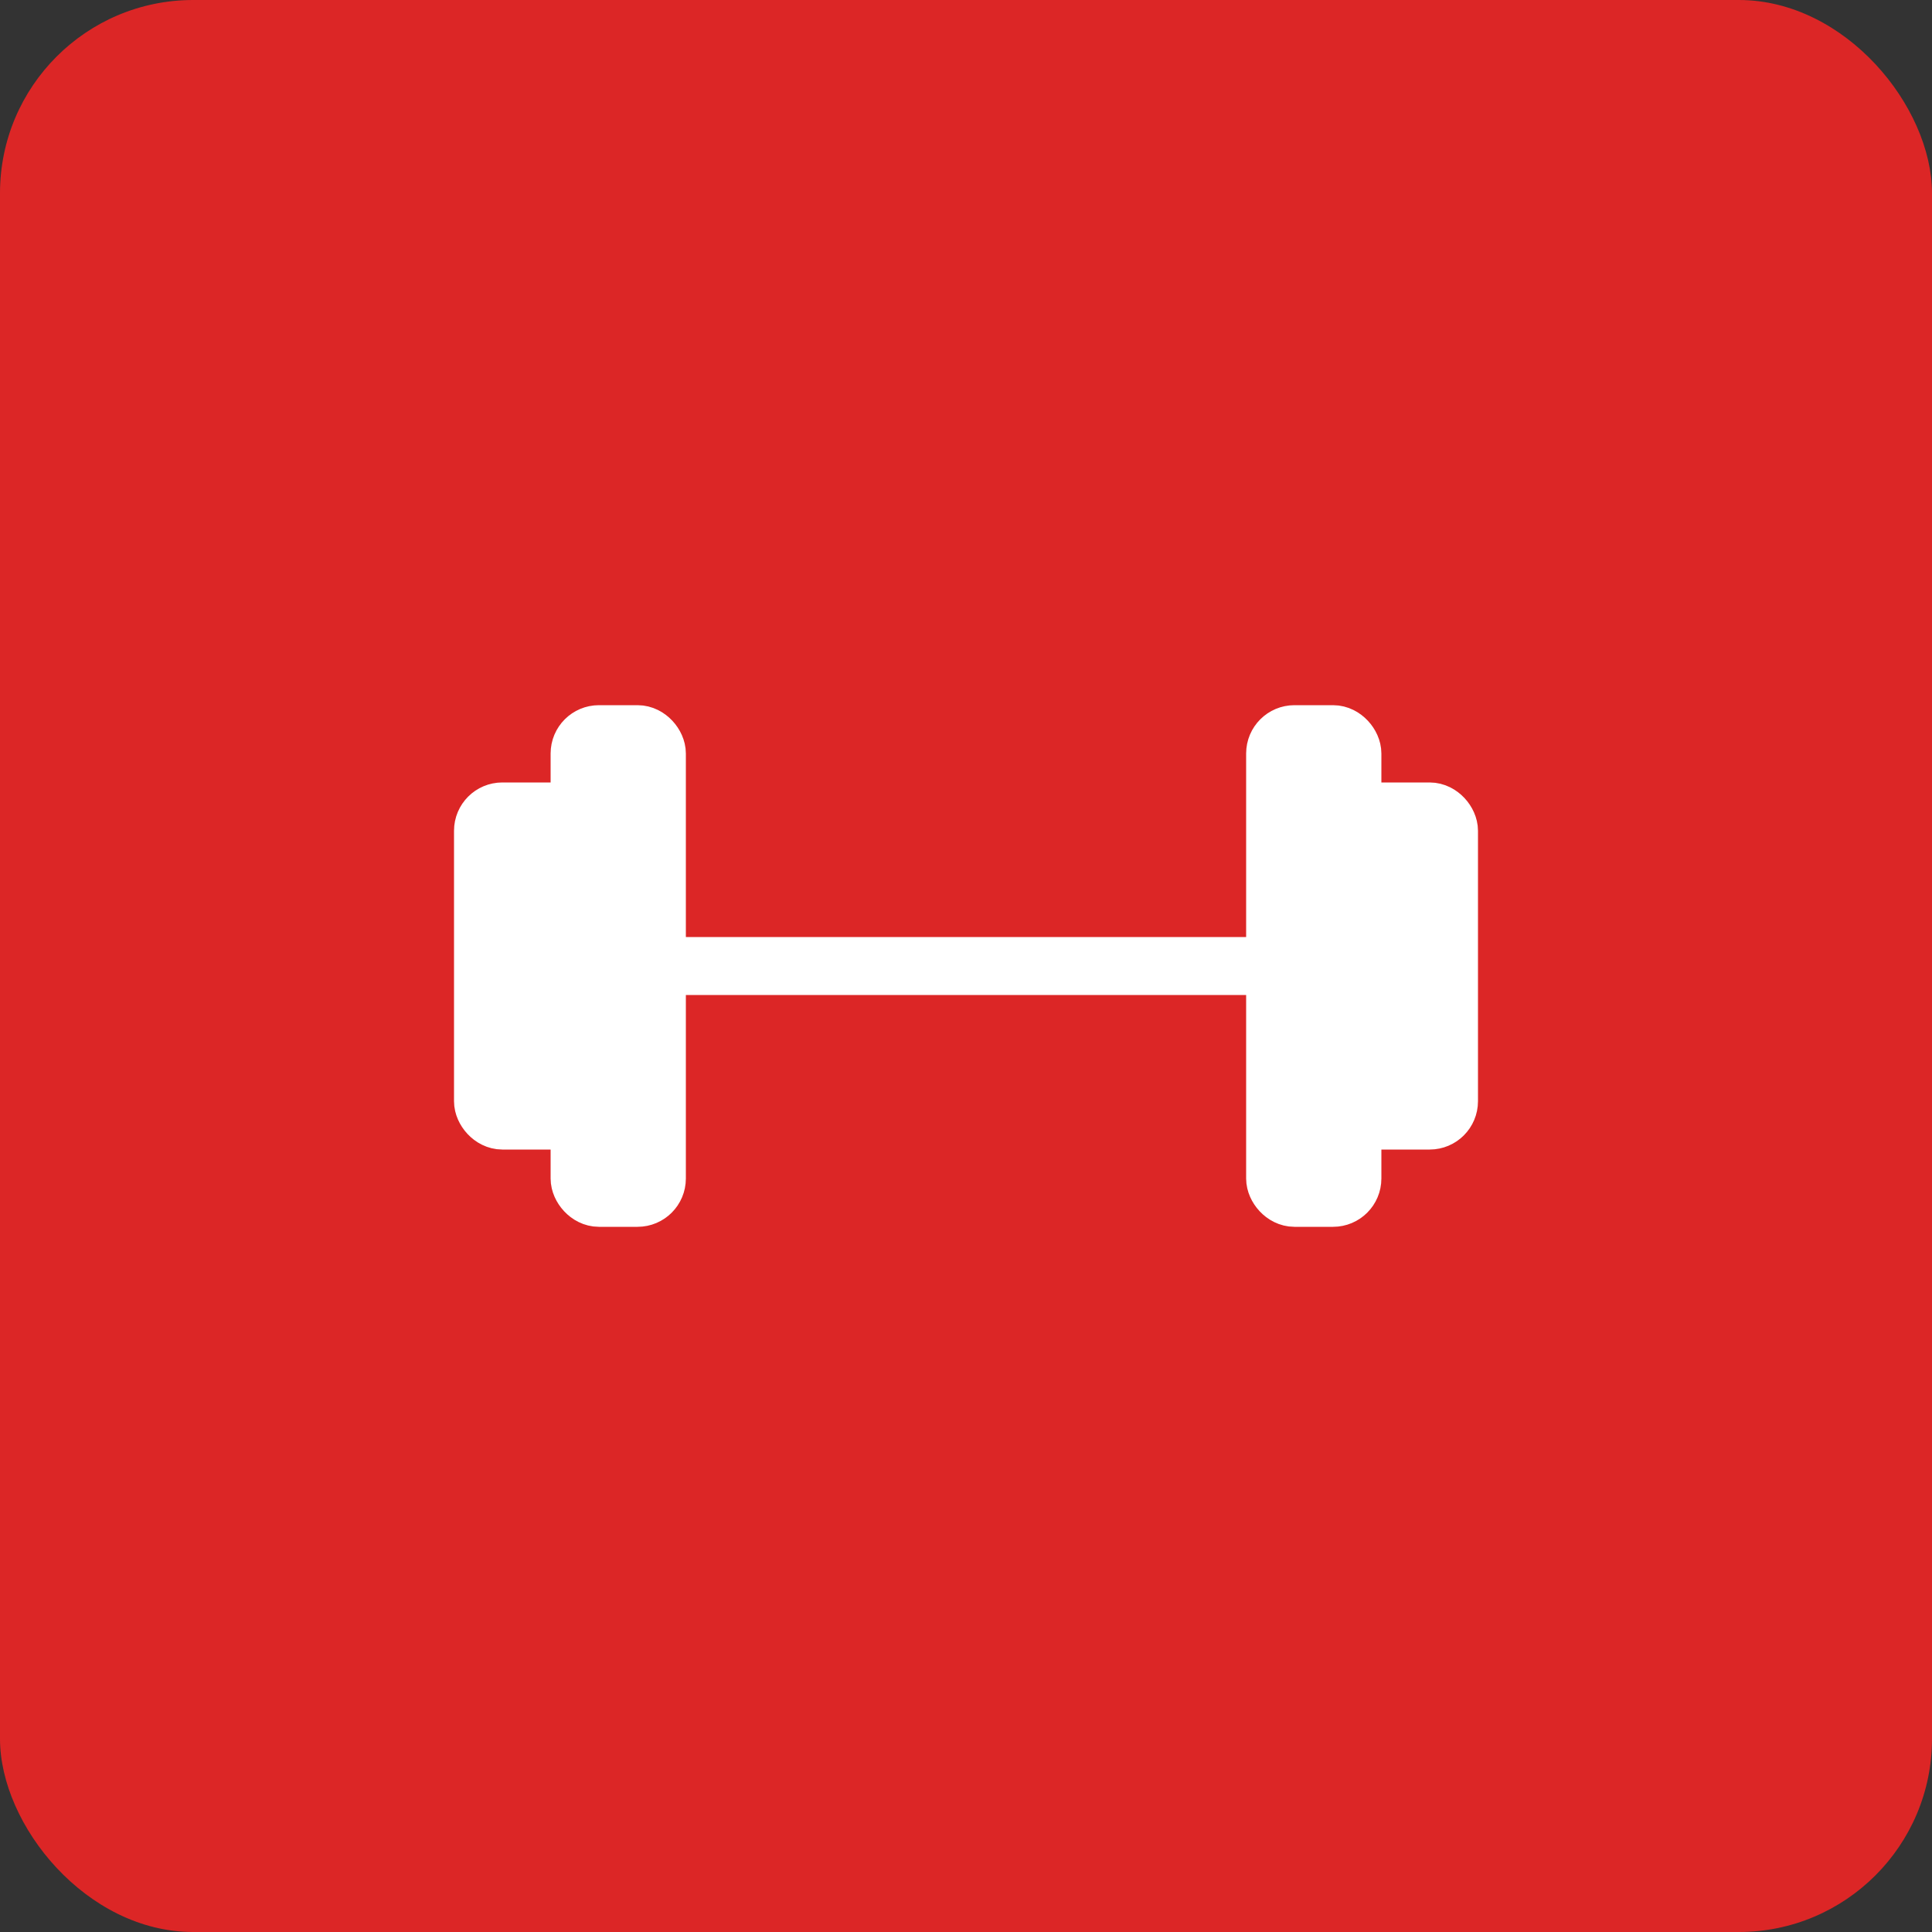
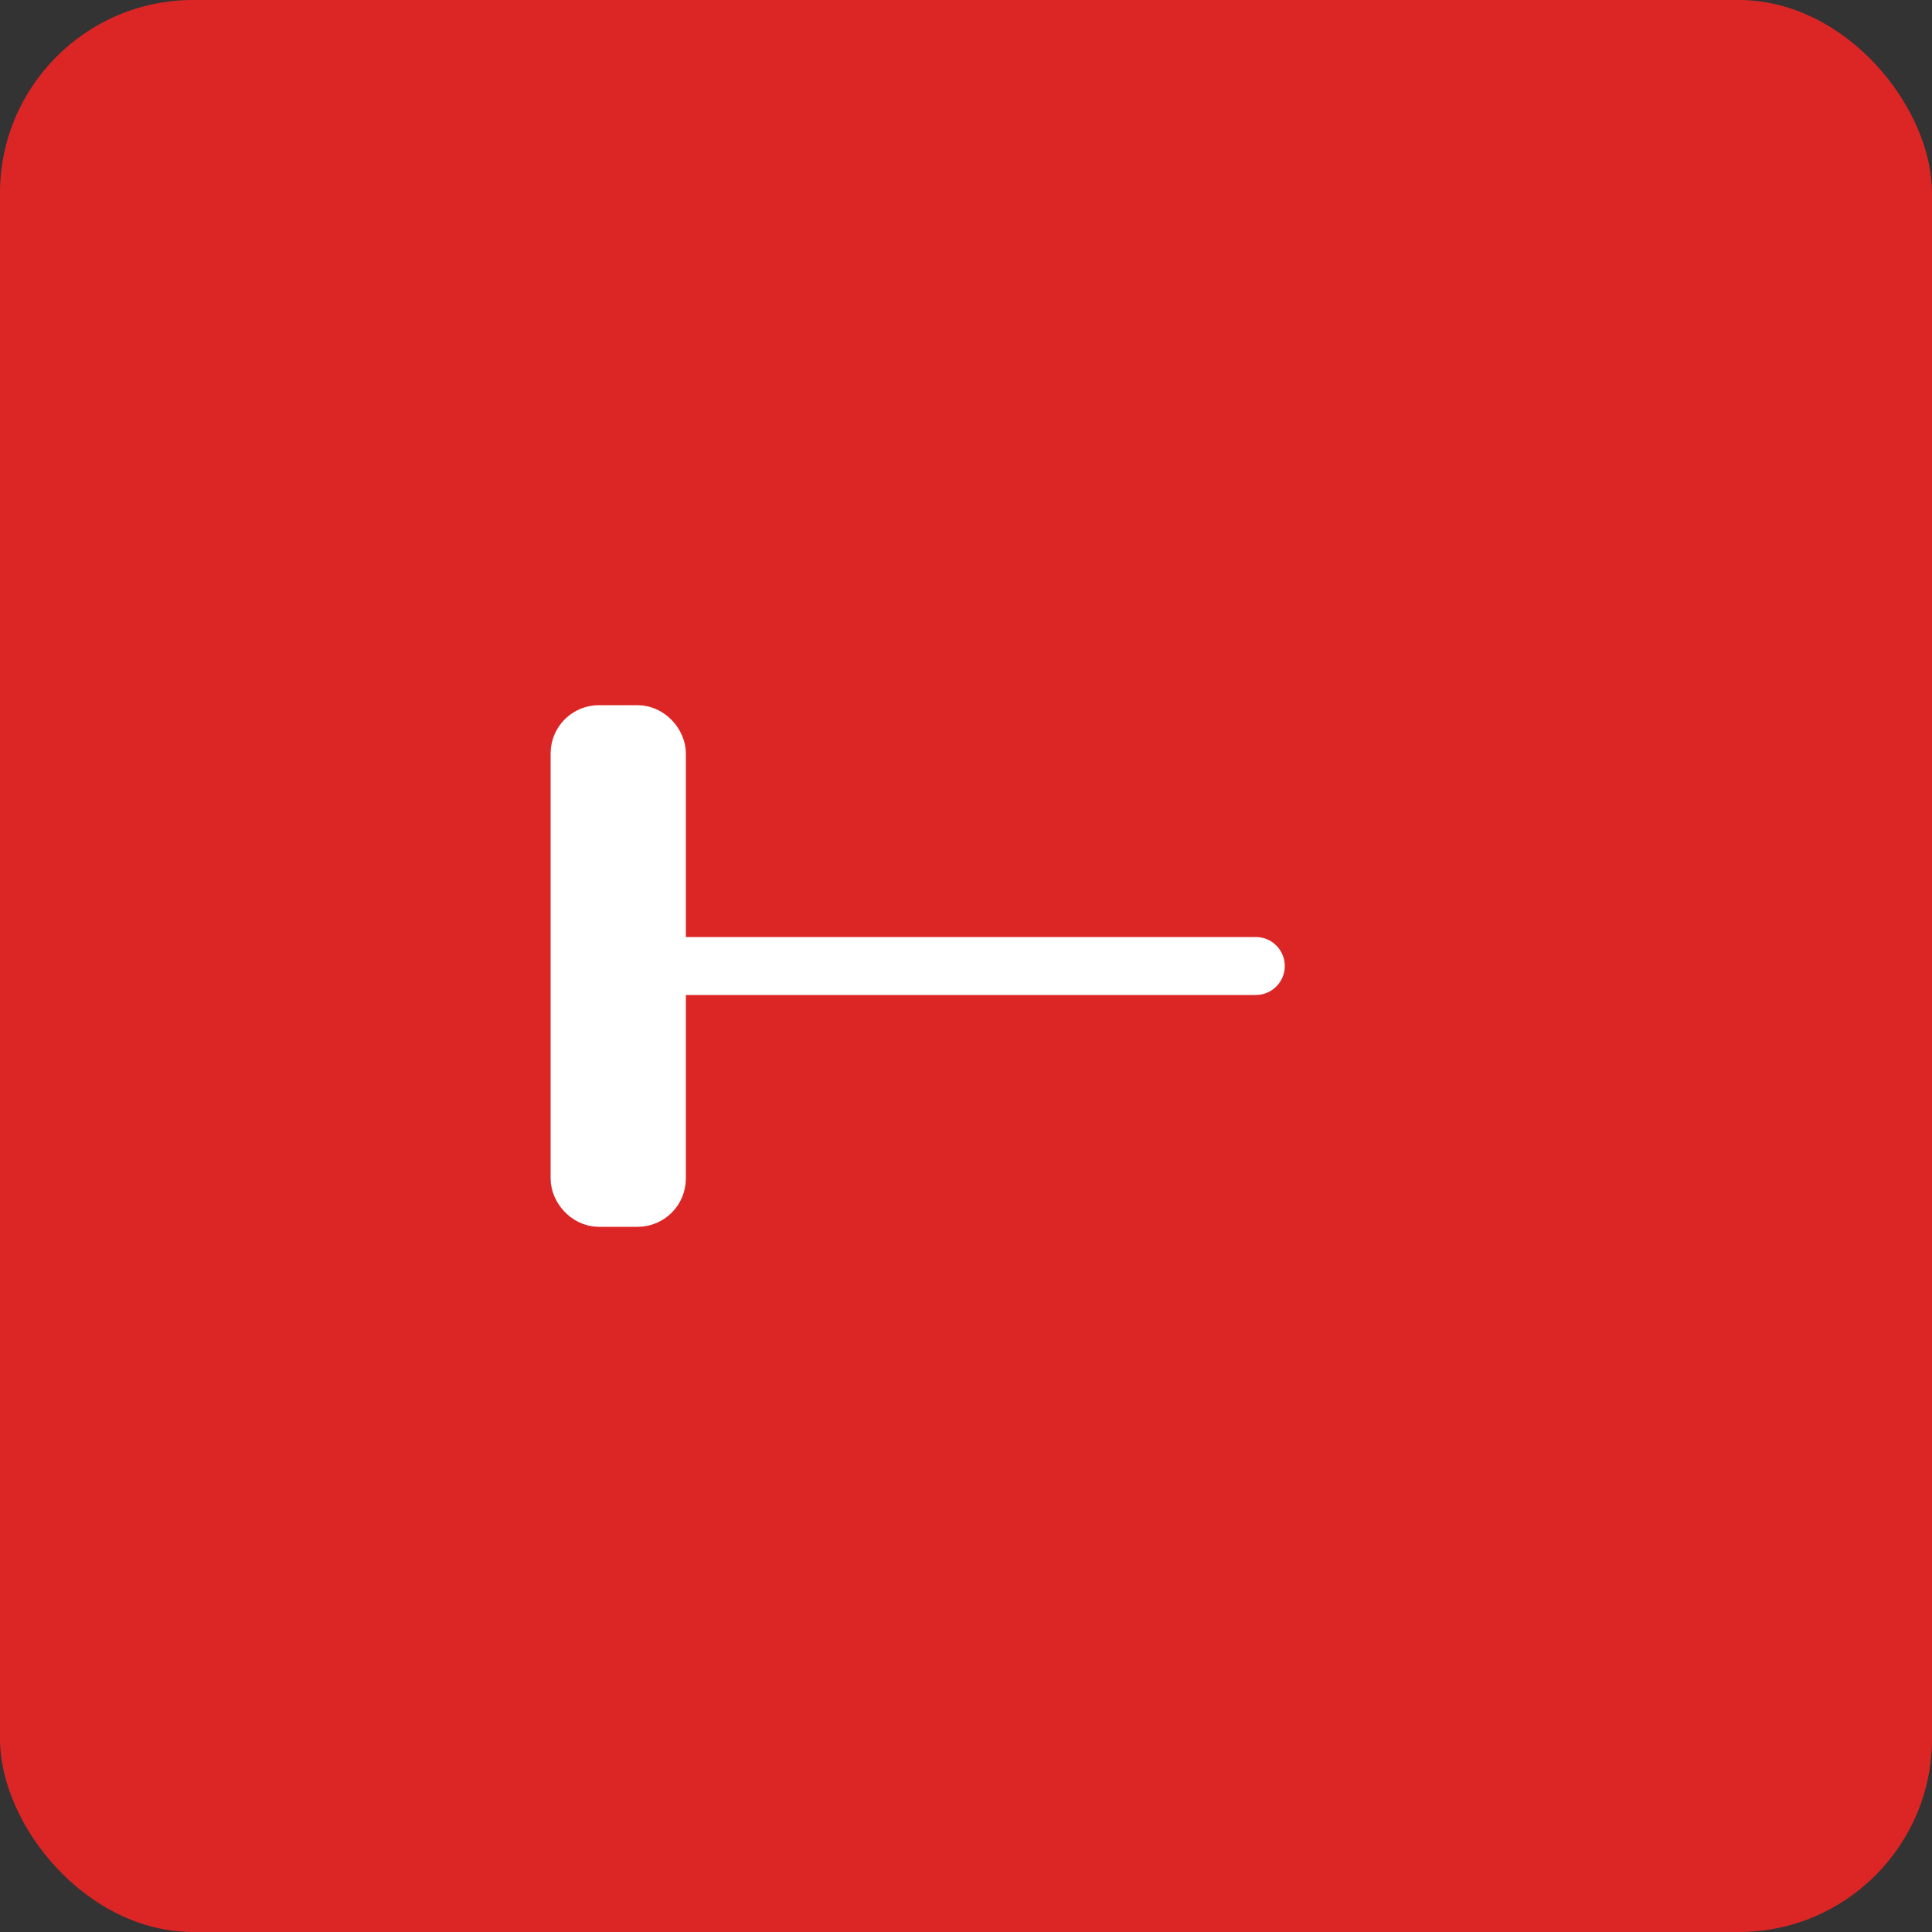
<svg xmlns="http://www.w3.org/2000/svg" width="192" height="192" viewBox="0 0 192 192">
  <rect x="0" y="0" width="192" height="192" fill="#333333" stroke="none" />
  <rect width="192" height="192" fill="#dc2626" rx="19.2" />
  <g transform="translate(96, 96)" fill="#ffffff" stroke="#ffffff" stroke-width="5.76" stroke-linecap="round">
    <line x1="-28.8" y1="0" x2="28.8" y2="0" />
-     <rect x="-48" y="-15.36" width="15.36" height="30.72" rx="1.92" />
    <rect x="-38.4" y="-23.04" width="7.68" height="46.08" rx="1.92" />
-     <rect x="32.64" y="-15.36" width="15.36" height="30.72" rx="1.92" />
-     <rect x="30.72" y="-23.04" width="7.68" height="46.08" rx="1.92" />
  </g>
</svg>